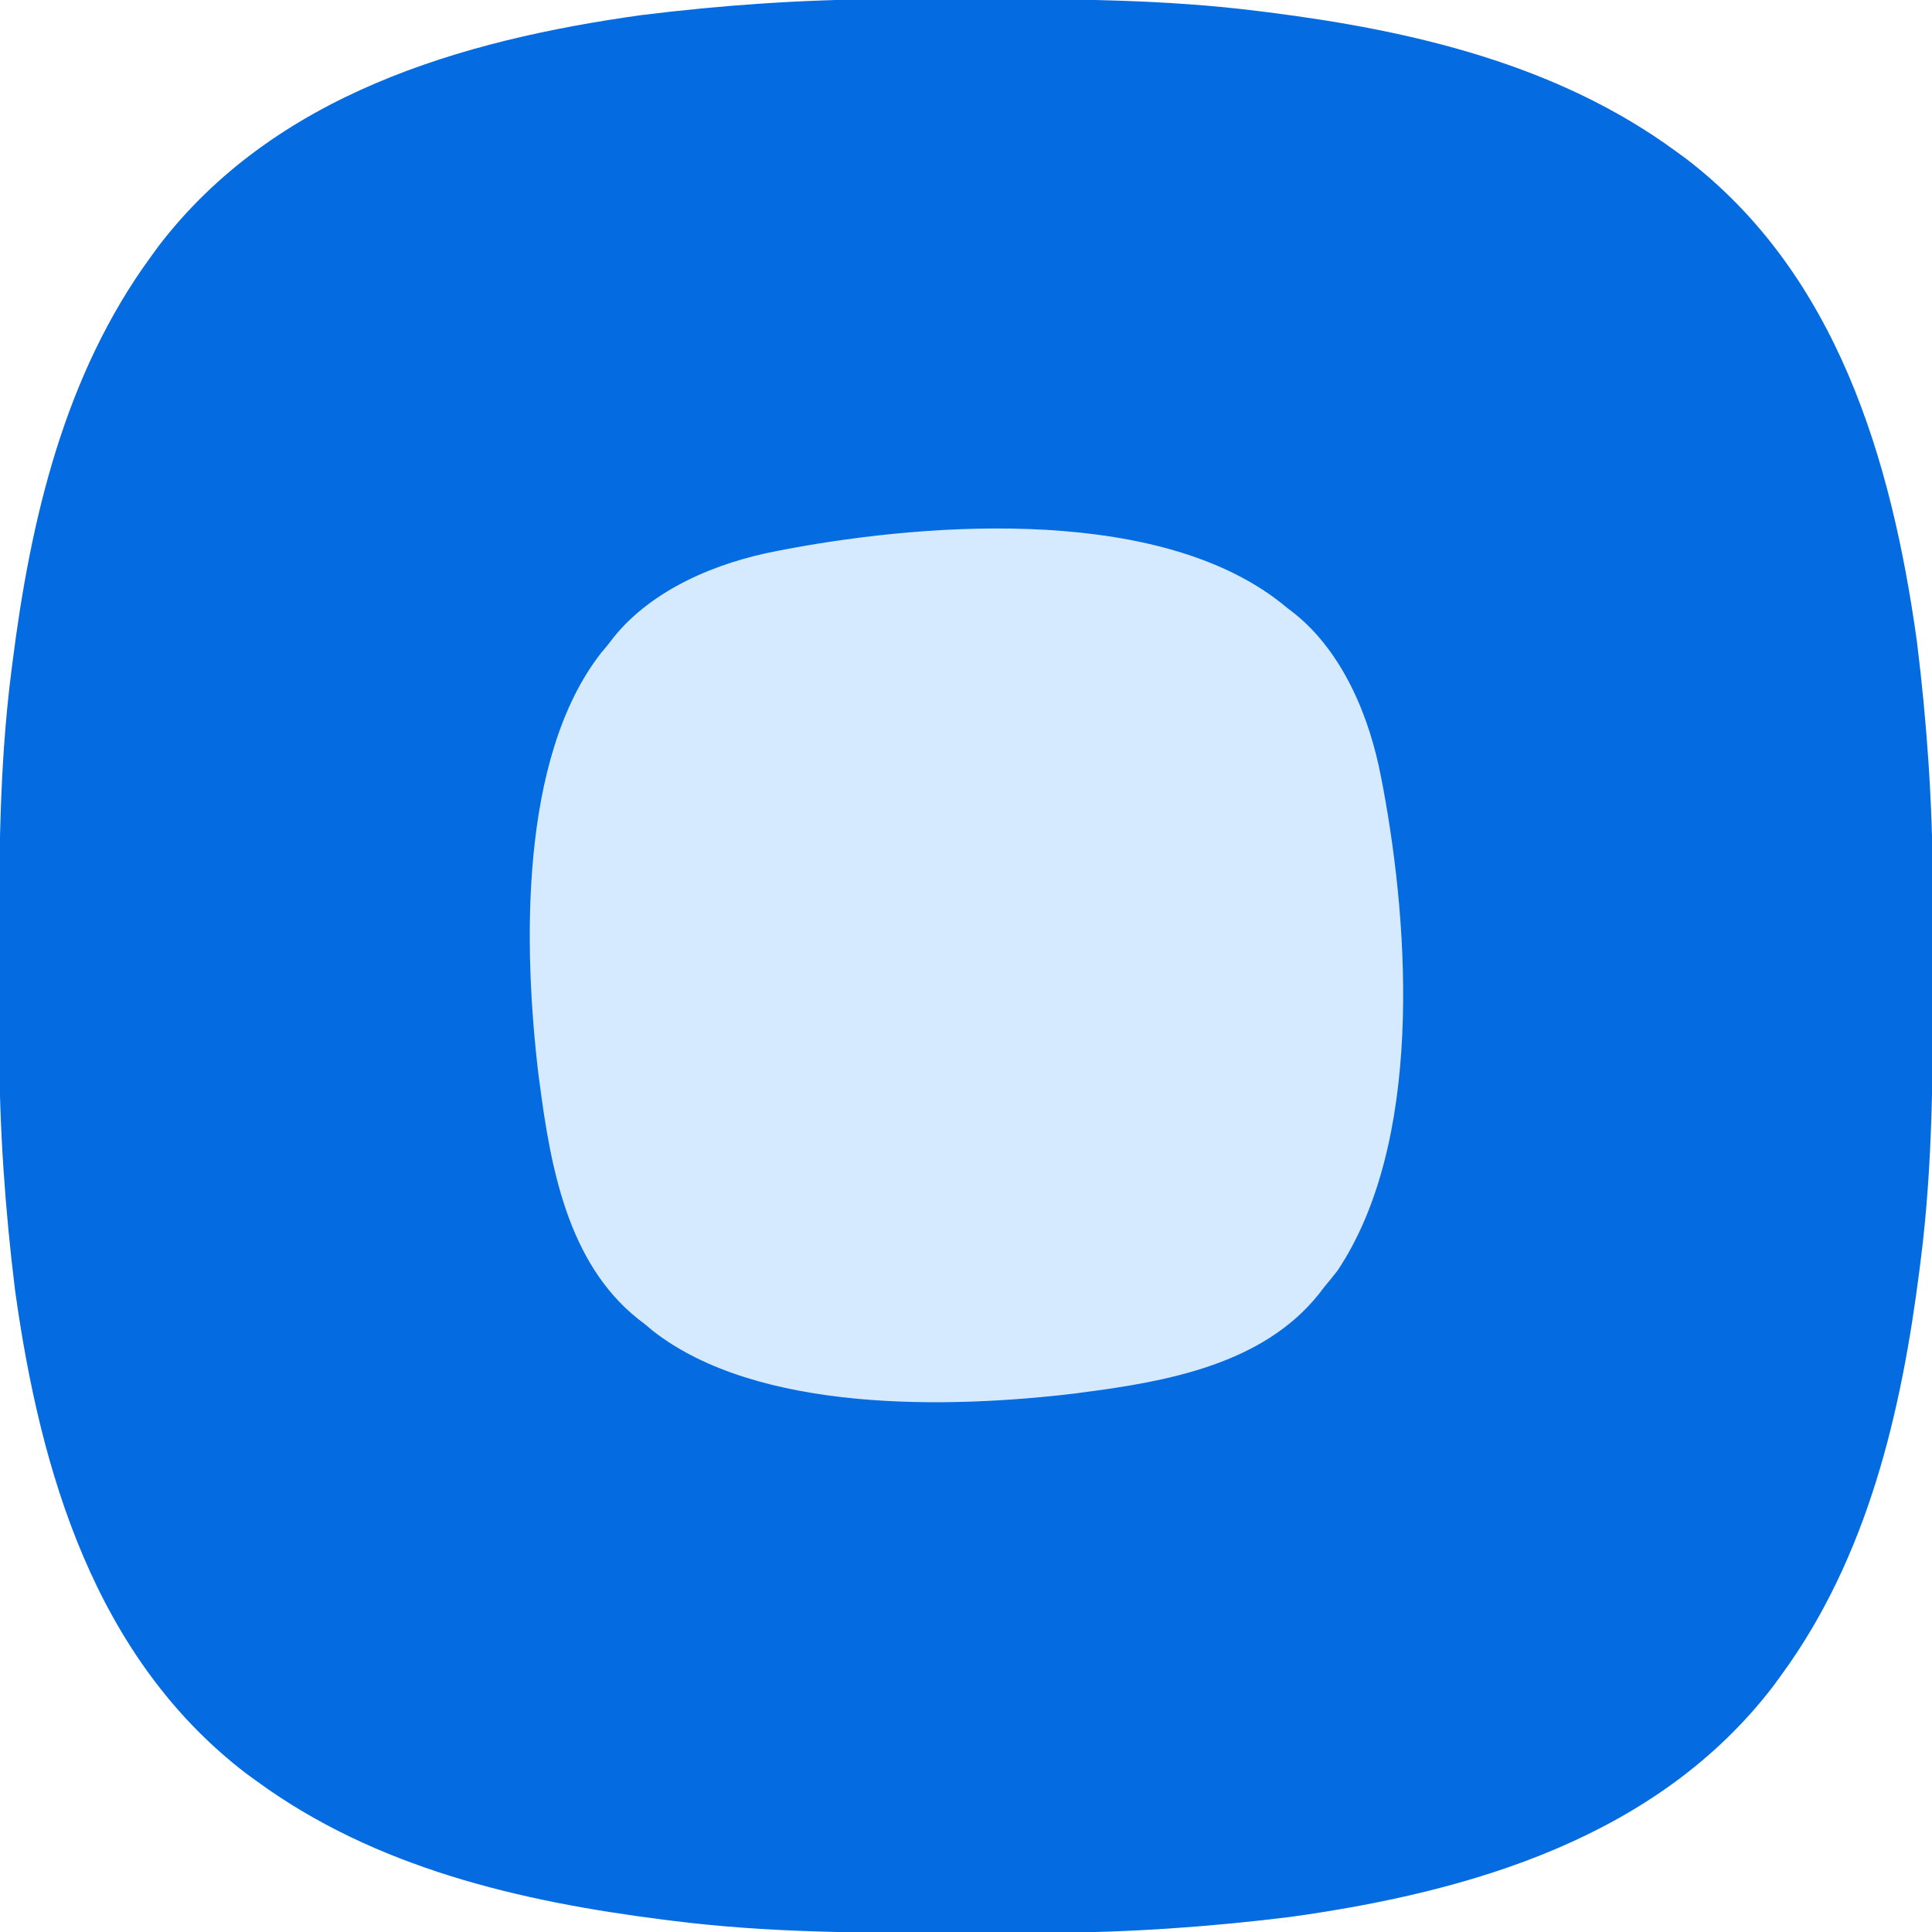
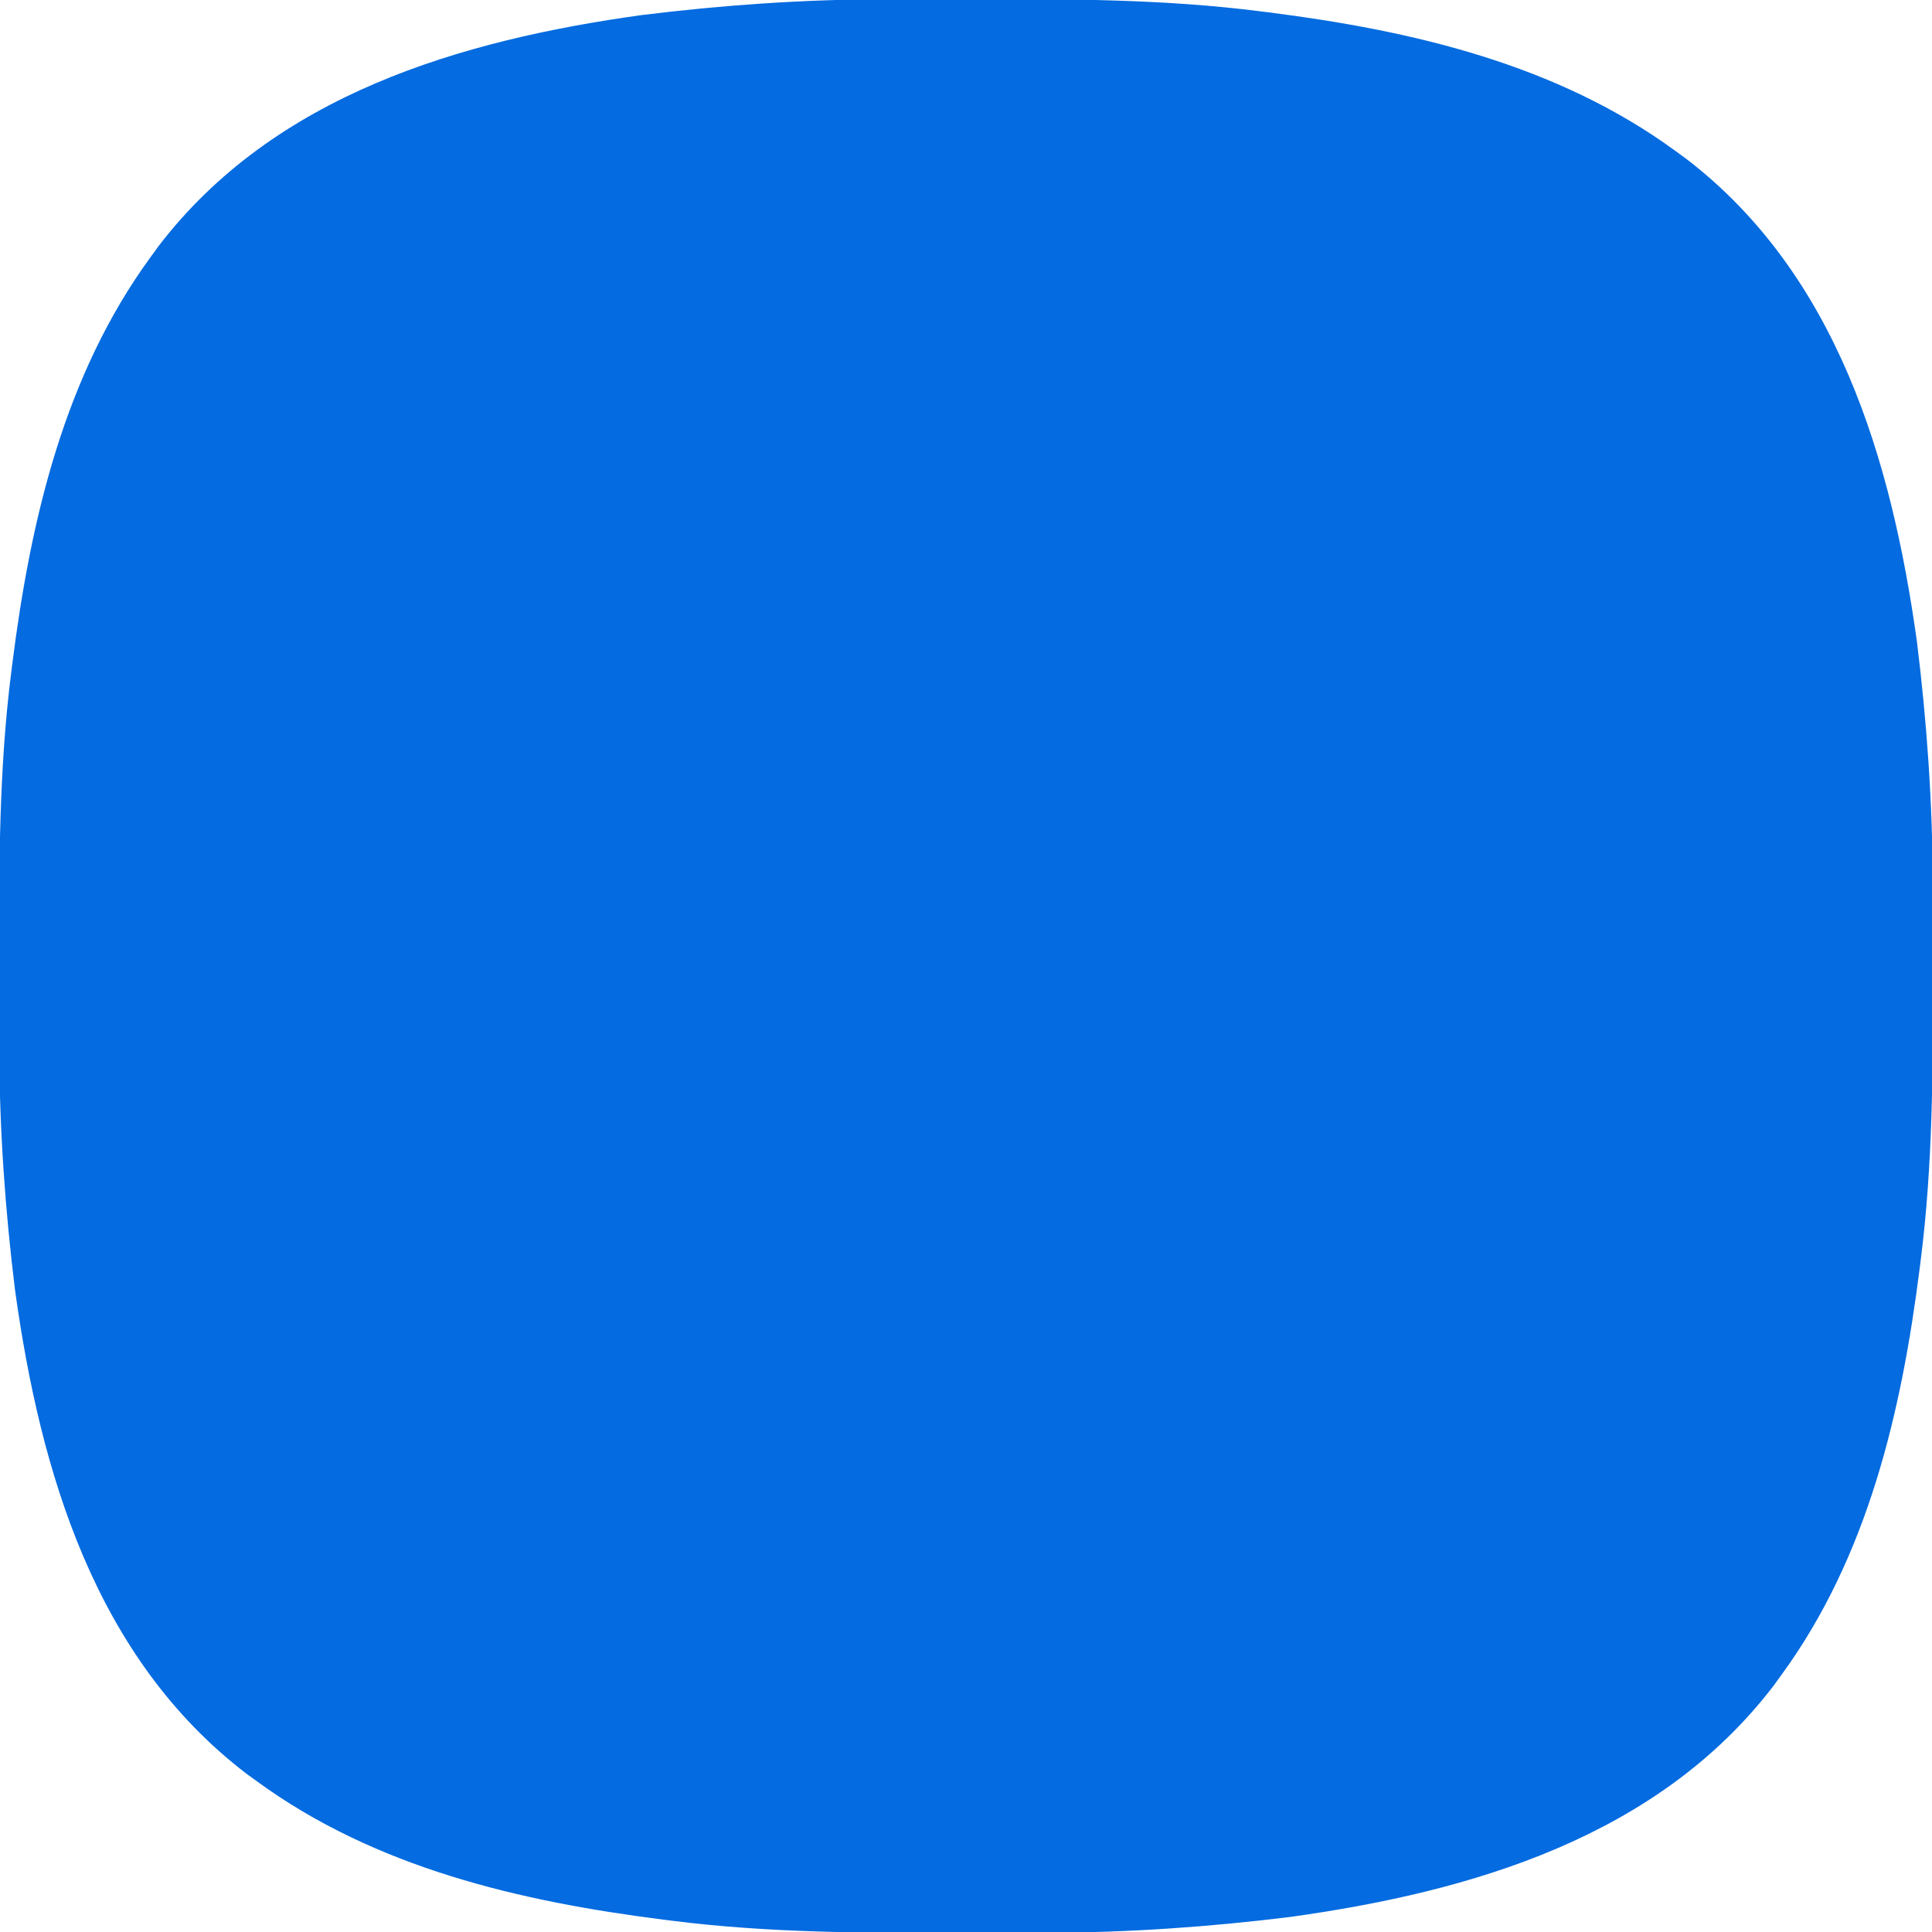
<svg xmlns="http://www.w3.org/2000/svg" version="1.1" width="512" height="512">
  <path d="M0 0 C1.619 -0.007 3.238 -0.014 4.857 -0.021 C9.996 -0.041 15.134 -0.046 20.273 -0.047 C21.585 -0.048 21.585 -0.048 22.922 -0.048 C48.582 -0.055 74.153 -0.055 99.648 3.203 C100.692 3.334 100.692 3.334 101.757 3.467 C139.809 8.28 178.221 17.202 209.648 40.203 C210.537 40.848 211.425 41.492 212.34 42.156 C252.487 72.831 266.965 122.168 273.648 170.203 C276.301 191.601 277.793 213.001 277.852 234.555 C277.859 236.174 277.866 237.792 277.873 239.411 C277.892 244.55 277.897 249.689 277.898 254.828 C277.899 255.702 277.899 256.576 277.9 257.477 C277.907 283.137 277.906 308.708 274.648 334.203 C274.561 334.899 274.474 335.595 274.384 336.312 C269.572 374.363 260.65 412.775 237.648 444.203 C237.004 445.091 236.359 445.979 235.695 446.895 C205.021 487.042 155.683 501.52 107.648 508.203 C86.251 510.856 64.851 512.348 43.297 512.406 C41.678 512.413 40.059 512.42 38.44 512.428 C33.301 512.447 28.162 512.452 23.023 512.453 C21.712 512.454 21.712 512.454 20.375 512.454 C-5.286 512.461 -30.857 512.461 -56.352 509.203 C-57.047 509.116 -57.743 509.029 -58.46 508.939 C-96.512 504.127 -134.924 495.204 -166.352 472.203 C-167.24 471.559 -168.128 470.914 -169.043 470.25 C-209.19 439.576 -223.668 390.238 -230.352 342.203 C-233.004 320.805 -234.497 299.406 -234.555 277.852 C-234.562 276.233 -234.569 274.614 -234.576 272.995 C-234.595 267.856 -234.6 262.717 -234.602 257.578 C-234.602 256.704 -234.602 255.83 -234.603 254.929 C-234.61 229.269 -234.609 203.698 -231.352 178.203 C-231.221 177.159 -231.221 177.159 -231.087 176.094 C-226.275 138.043 -217.353 99.631 -194.352 68.203 C-193.707 67.315 -193.062 66.427 -192.398 65.512 C-161.724 25.364 -112.387 10.886 -64.352 4.203 C-42.954 1.551 -21.554 0.058 0 0 Z " fill="#046BE0" transform="translate(234.352,-0.203)" />
-   <path d="M0 0 C0.639 0.492 1.279 0.985 1.938 1.492 C14.914 11.84 22.002 29.099 25 45 C25.18 45.927 25.361 46.854 25.547 47.81 C32.632 85.858 35.981 142.059 13.438 175.75 C12.316 177.186 11.172 178.605 10 180 C9.508 180.639 9.015 181.279 8.508 181.938 C-6.328 200.543 -31.75 205.105 -54 208 C-54.698 208.096 -55.396 208.191 -56.115 208.29 C-89.55 212.291 -140.101 213.476 -168 191.68 C-168.99 190.848 -168.99 190.848 -170 190 C-170.639 189.508 -171.279 189.015 -171.938 188.508 C-190.543 173.672 -195.105 148.25 -198 126 C-198.096 125.302 -198.191 124.604 -198.29 123.885 C-202.291 90.45 -203.476 39.899 -181.68 12 C-181.125 11.34 -180.571 10.68 -180 10 C-179.508 9.361 -179.015 8.721 -178.508 8.062 C-168.16 -4.914 -150.901 -12.002 -135 -15 C-133.609 -15.271 -133.609 -15.271 -132.19 -15.547 C-93.637 -22.726 -32.12 -26.976 0 0 Z " fill="#D5EAFE" transform="translate(341,161)" />
</svg>